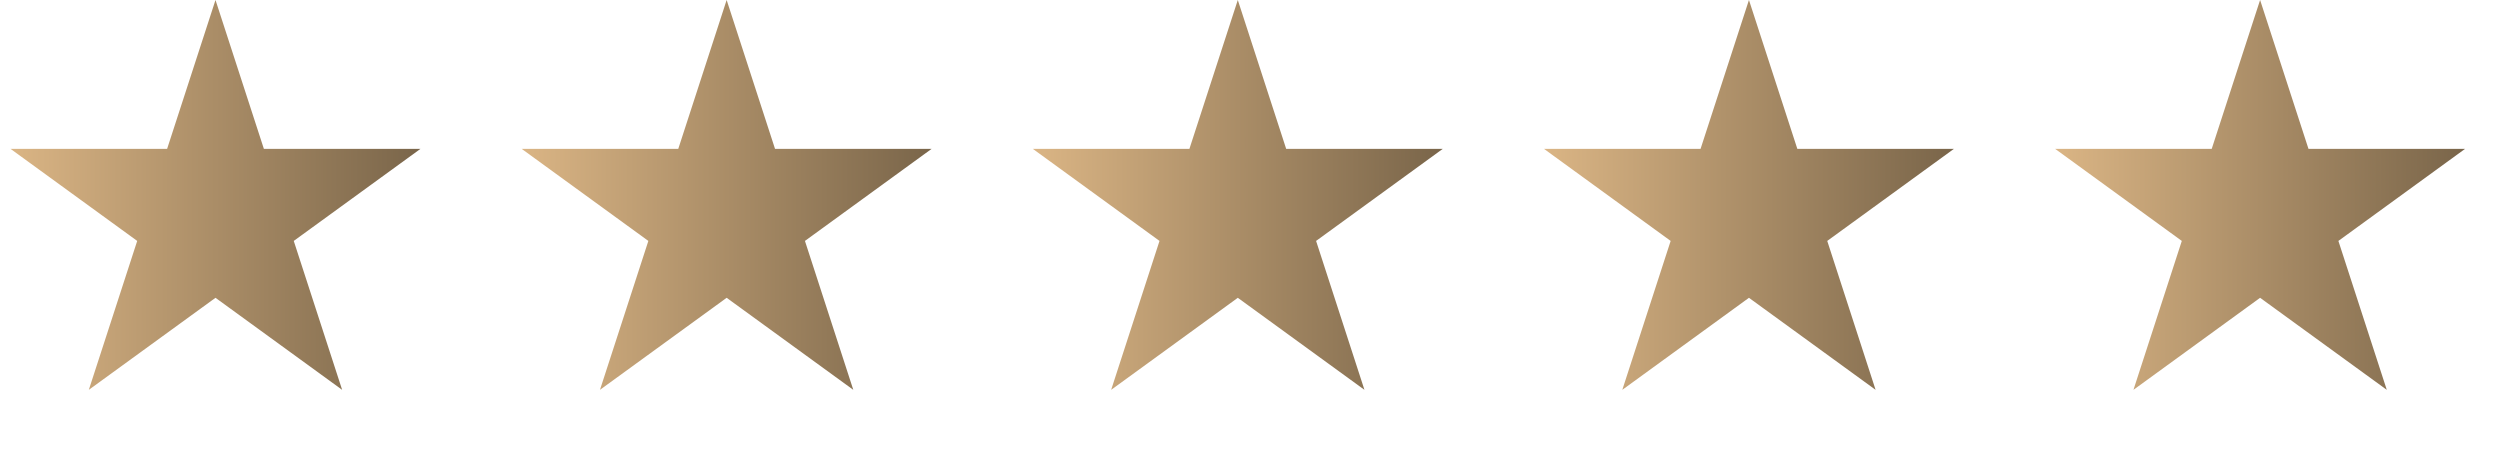
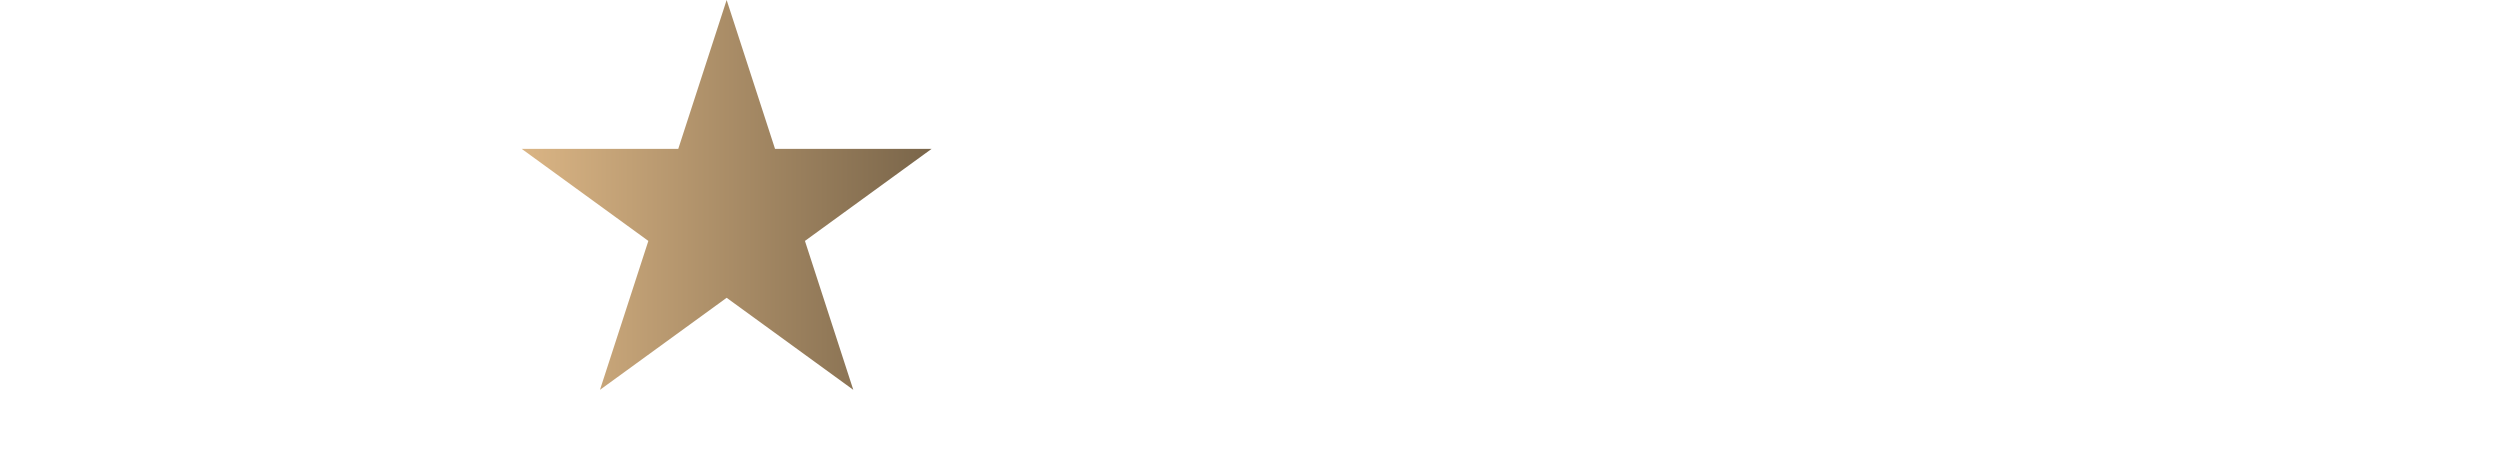
<svg xmlns="http://www.w3.org/2000/svg" width="76" height="14" viewBox="0 0 76 14" fill="none">
-   <path d="M6.551 0L8.022 4.526H12.781L8.93 7.324L10.401 11.851L6.551 9.053L2.7 11.851L4.171 7.324L0.321 4.526H5.08L6.551 0Z" fill="url(#paint0_linear_1_935)" />
  <path d="M22.09 0L23.561 4.526H28.32L24.47 7.324L25.94 11.851L22.09 9.053L18.239 11.851L19.71 7.324L15.86 4.526H20.619L22.09 0Z" fill="url(#paint1_linear_1_935)" />
-   <path d="M37.629 0L39.1 4.526H43.859L40.009 7.324L41.479 11.851L37.629 9.053L33.779 11.851L35.249 7.324L31.399 4.526H36.158L37.629 0Z" fill="url(#paint2_linear_1_935)" />
-   <path d="M53.168 0L54.639 4.526H59.398L55.548 7.324L57.018 11.851L53.168 9.053L49.318 11.851L50.788 7.324L46.938 4.526H51.697L53.168 0Z" fill="url(#paint3_linear_1_935)" />
-   <path d="M68.707 0L70.178 4.526H74.937L71.087 7.324L72.558 11.851L68.707 9.053L64.857 11.851L66.327 7.324L62.477 4.526H67.236L68.707 0Z" fill="url(#paint4_linear_1_935)" />
  <defs>
    <linearGradient id="paint0_linear_1_935" x1="0" y1="6.551" x2="13.102" y2="6.551" gradientUnits="userSpaceOnUse">
      <stop stop-color="#DDB786" />
      <stop offset="1" stop-color="#776348" />
    </linearGradient>
    <linearGradient id="paint1_linear_1_935" x1="15.539" y1="6.551" x2="28.641" y2="6.551" gradientUnits="userSpaceOnUse">
      <stop stop-color="#DDB786" />
      <stop offset="1" stop-color="#776348" />
    </linearGradient>
    <linearGradient id="paint2_linear_1_935" x1="31.078" y1="6.551" x2="44.18" y2="6.551" gradientUnits="userSpaceOnUse">
      <stop stop-color="#DDB786" />
      <stop offset="1" stop-color="#776348" />
    </linearGradient>
    <linearGradient id="paint3_linear_1_935" x1="46.617" y1="6.551" x2="59.719" y2="6.551" gradientUnits="userSpaceOnUse">
      <stop stop-color="#DDB786" />
      <stop offset="1" stop-color="#776348" />
    </linearGradient>
    <linearGradient id="paint4_linear_1_935" x1="62.156" y1="6.551" x2="75.258" y2="6.551" gradientUnits="userSpaceOnUse">
      <stop stop-color="#DDB786" />
      <stop offset="1" stop-color="#776348" />
    </linearGradient>
  </defs>
</svg>